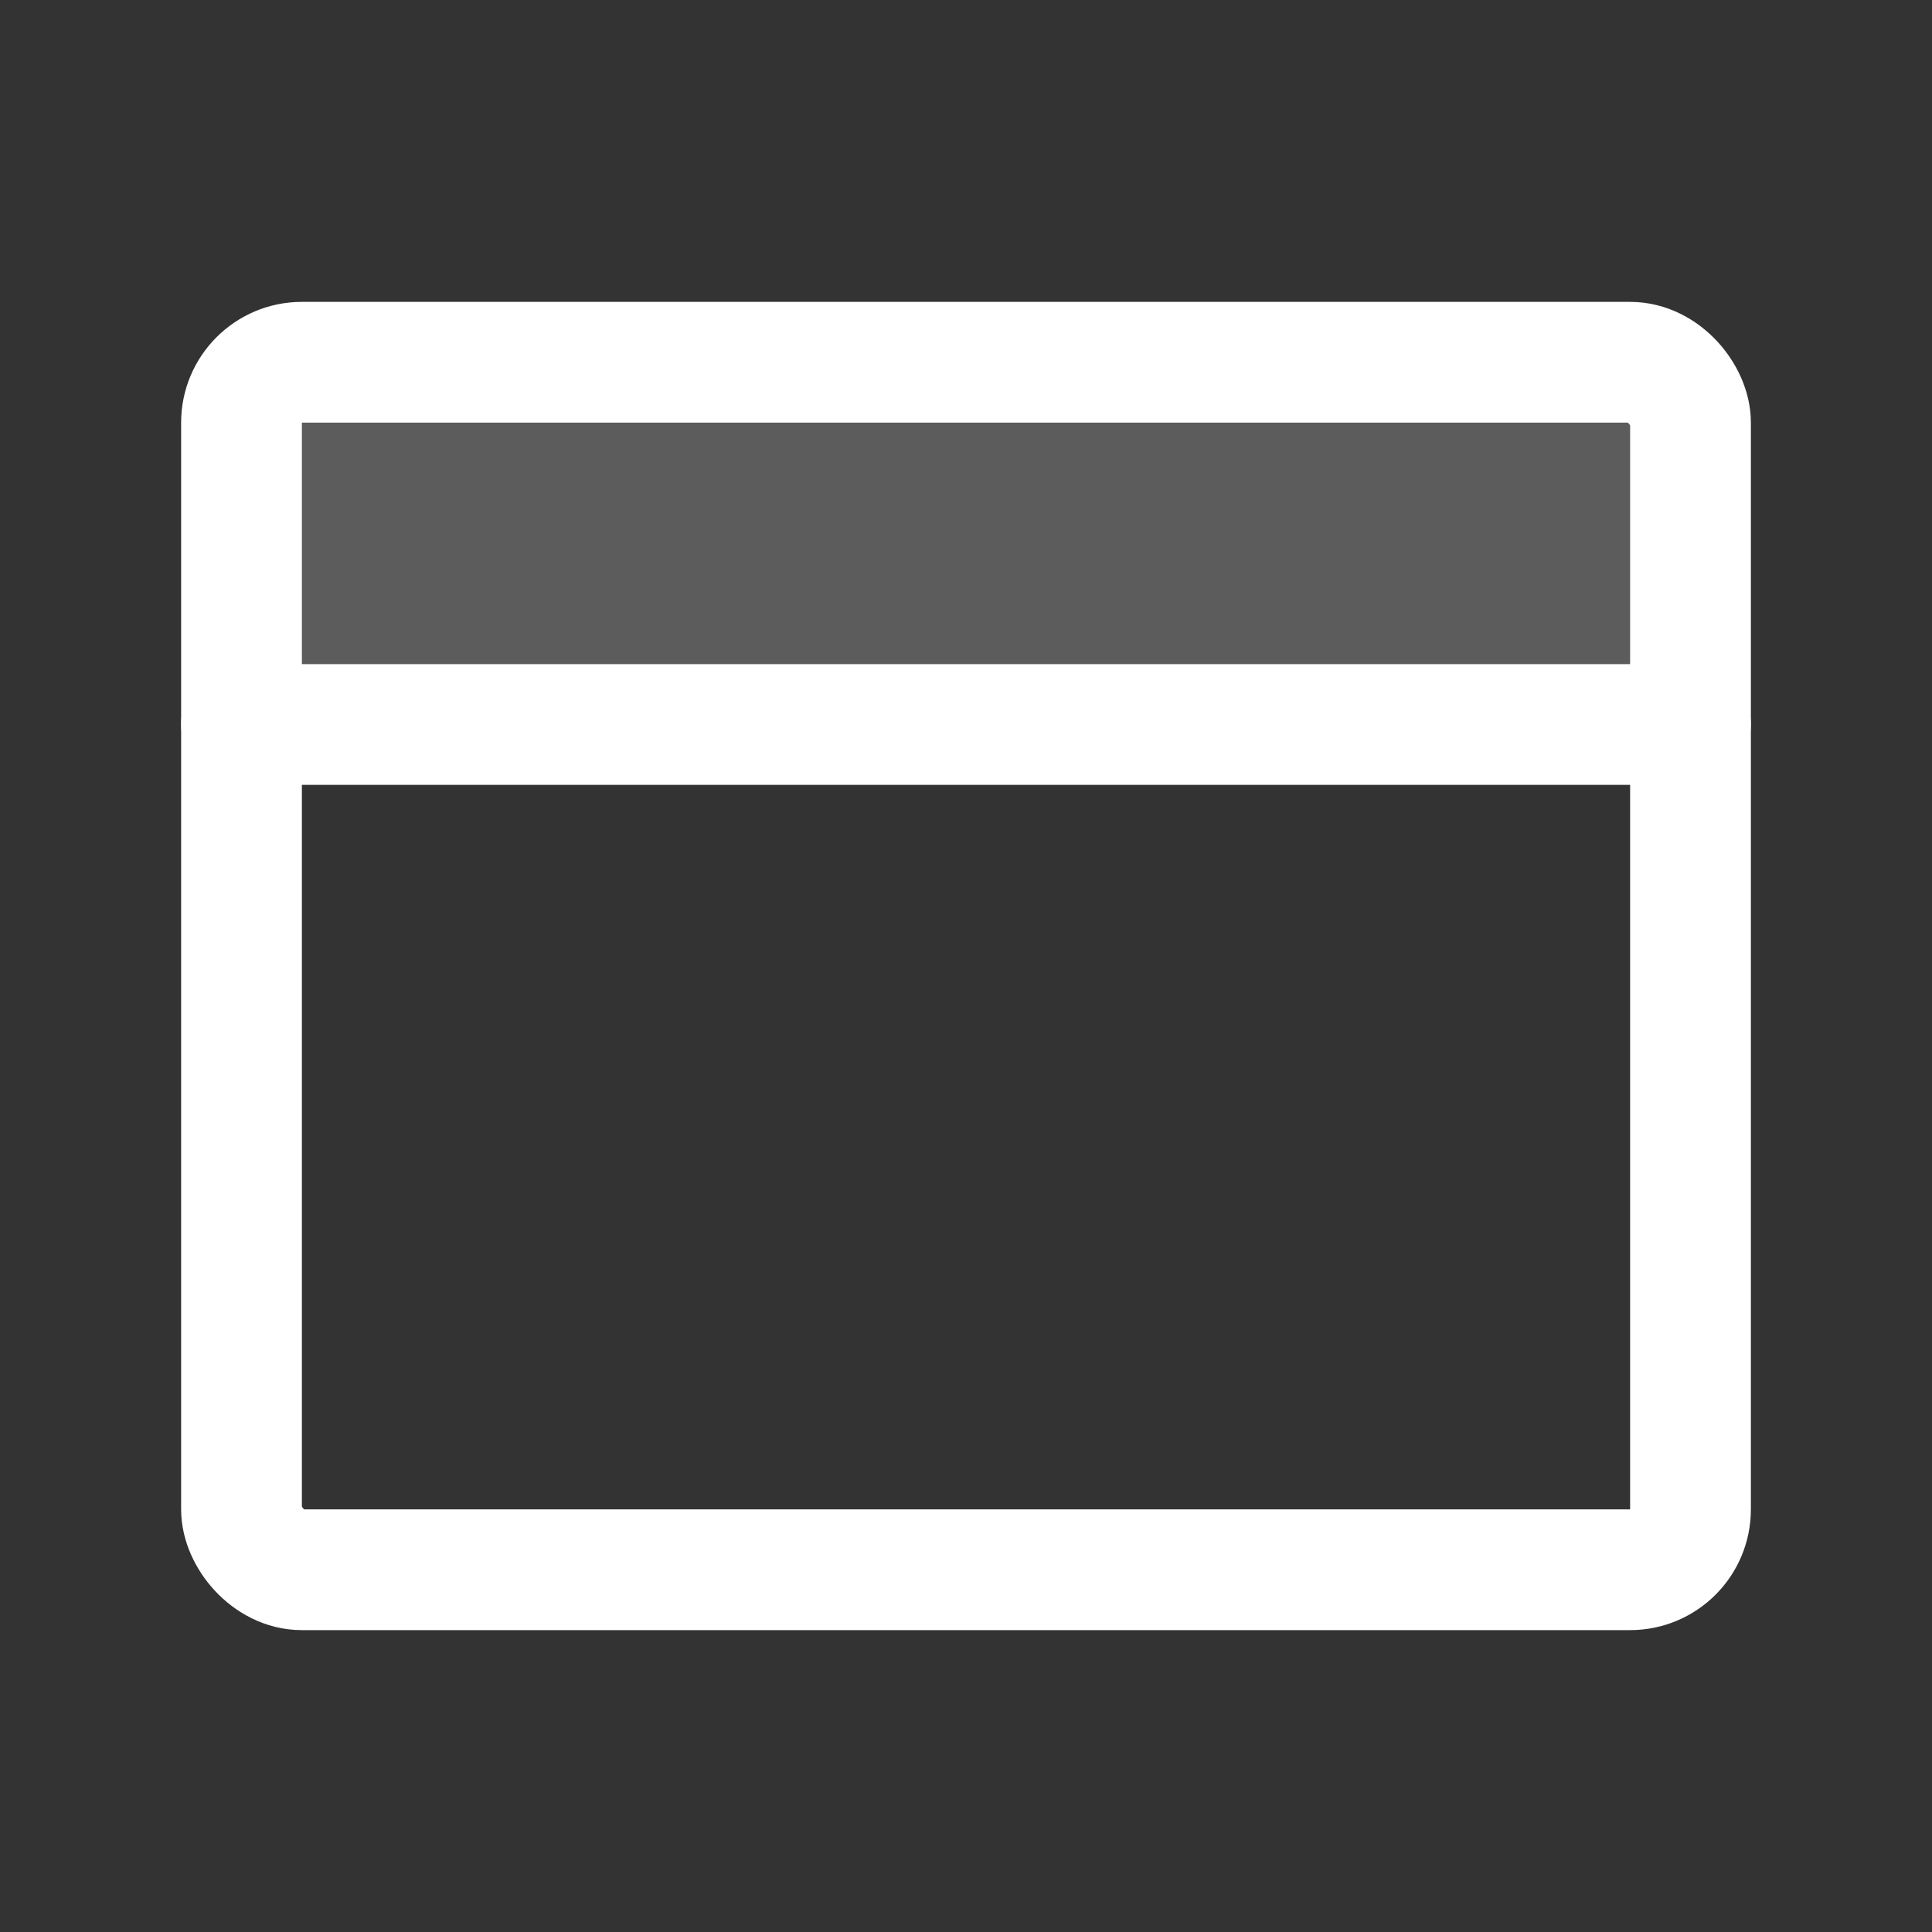
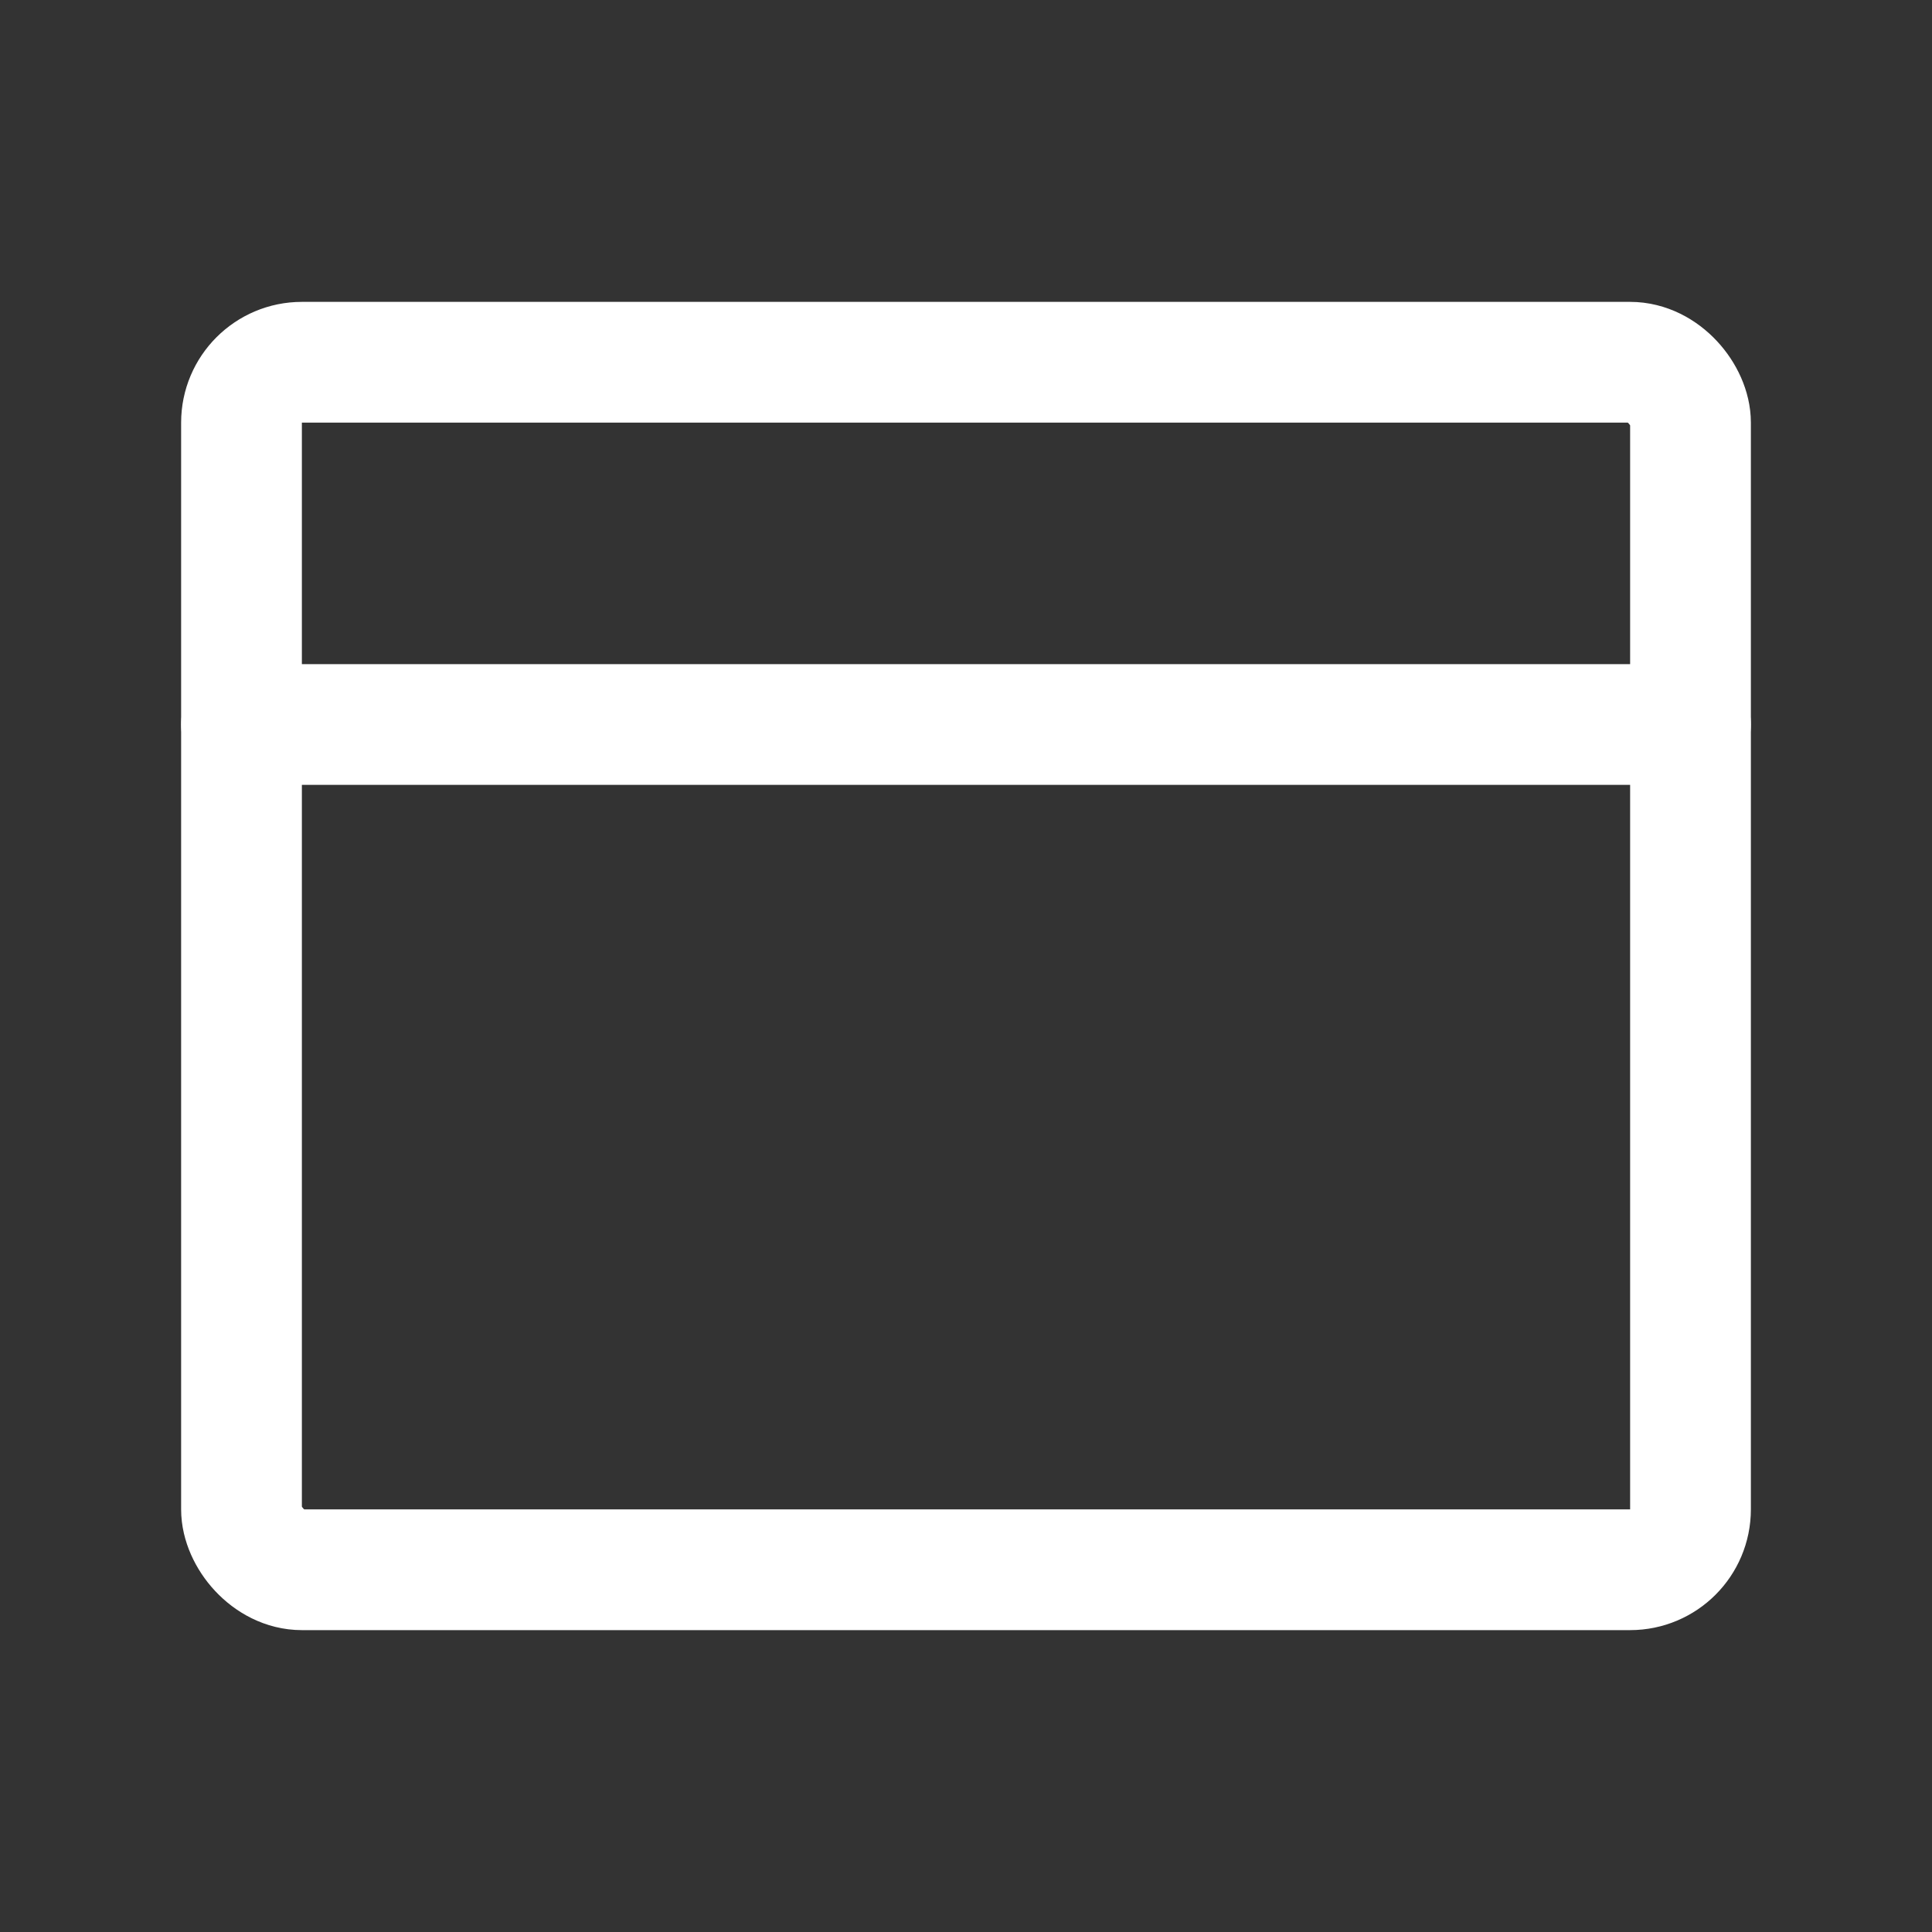
<svg xmlns="http://www.w3.org/2000/svg" width="192" height="192" fill="#ffffff" viewBox="0 0 256 256">
  <rect x="0" y="0" width="256" height="256" fill="#333333" stroke="none" />
  <rect width="256" height="256" fill="none" />
-   <path d="M32,96H224V56a8,8,0,0,0-8-8H40a8,8,0,0,0-8,8Z" opacity="0.2" />
  <rect x="32" y="48" width="192" height="160" rx="8" fill="none" stroke="#ffffff" stroke-linecap="round" stroke-linejoin="round" stroke-width="16" />
  <line x1="32" y1="96" x2="224" y2="96" fill="none" stroke="#ffffff" stroke-linecap="round" stroke-linejoin="round" stroke-width="16" />
</svg>